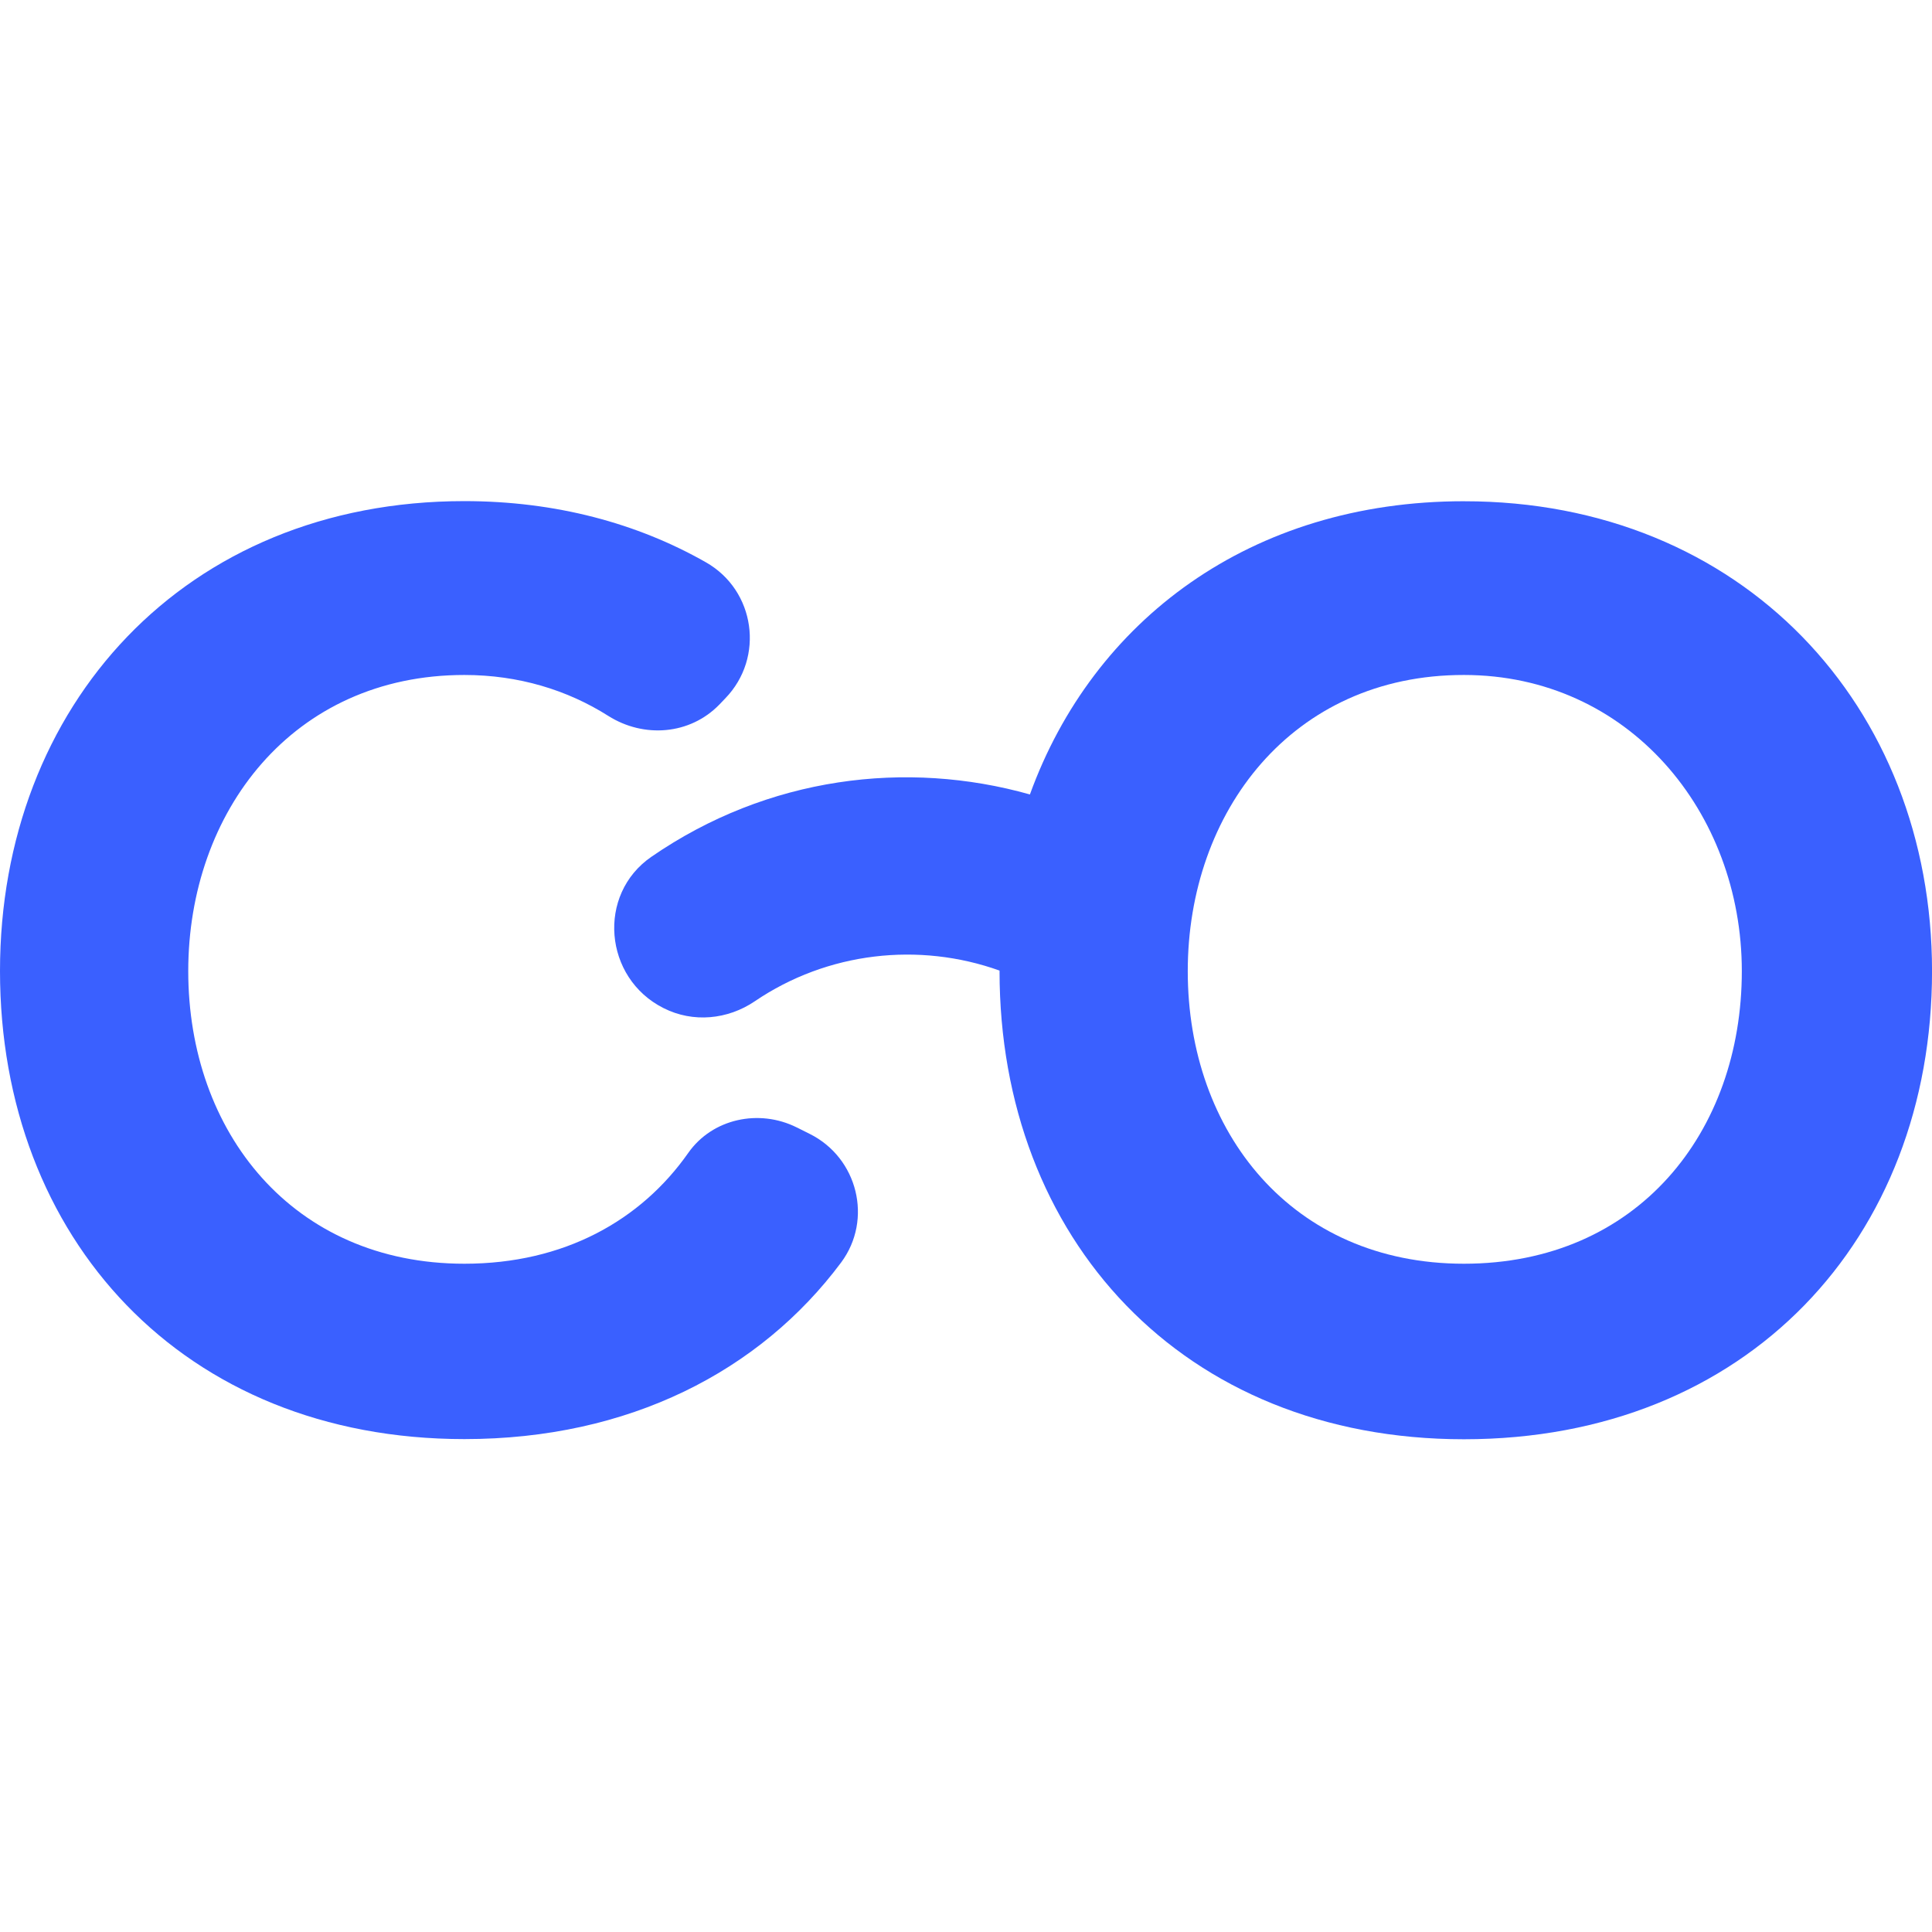
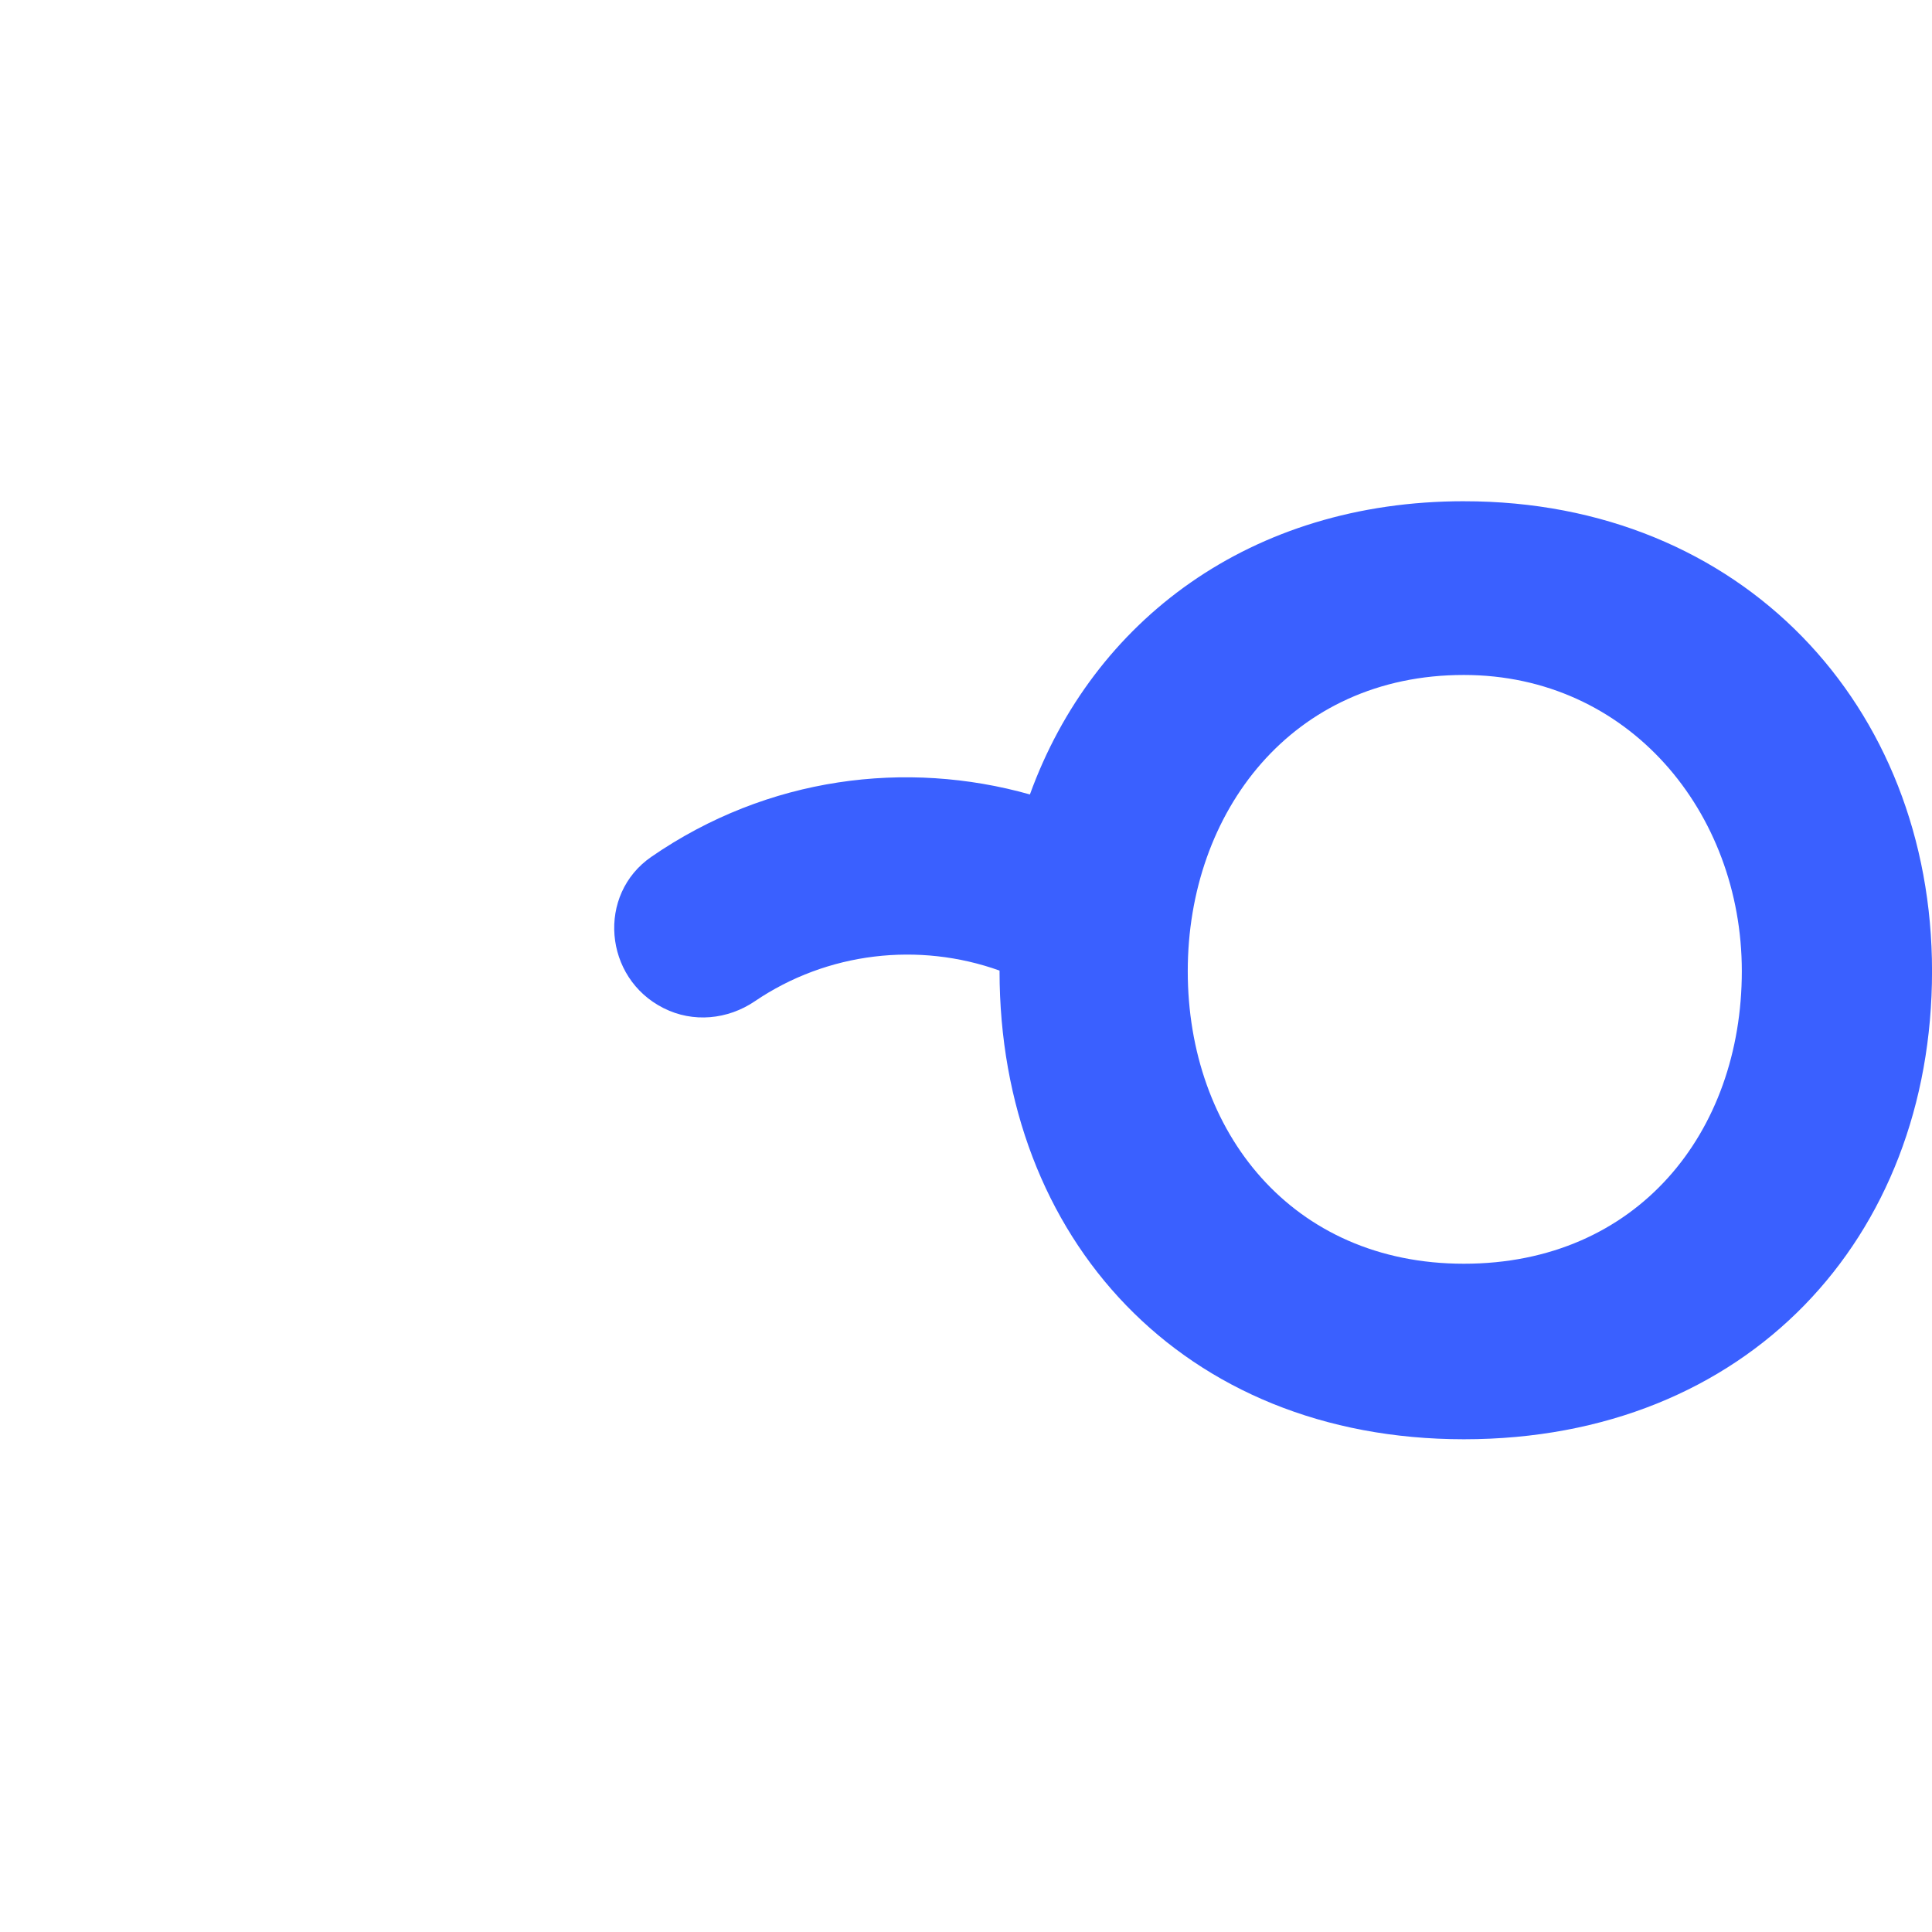
<svg xmlns="http://www.w3.org/2000/svg" width="96" height="96" baseProfile="tiny" version="1.2" viewBox="0 0 96 96">
  <g>
    <g id="Layer_1">
      <g>
-         <path d="M39.591,56.022c-1.868-.934-4.189-.446-5.391,1.264-2.349,3.351-6.167,5.508-11.125,5.508-8.536,0-13.721-6.545-13.721-14.538,0-7.904,5.178-14.717,13.721-14.717,2.699,0,5.123.749,7.149,2.033,1.772,1.119,4.059.941,5.521-.563l.295-.309c1.964-2.026,1.49-5.364-.961-6.758-3.413-1.944-7.472-3.042-12.004-3.042C9.175,24.899,0,35.077,0,48.248,0,61.516,9.086,71.508,23.075,71.508c8.172,0,14.683-3.365,18.721-8.777,1.586-2.136.824-5.199-1.559-6.387l-.645-.323Z" fill="#3a60ff" />
-         <path d="M72.74,24.906c-10.596,0-18.431,5.923-21.564,14.57-6.127-1.727-13.013-.896-18.802,3.093-2.733,1.875-2.369,6.03.591,7.52l.014.007c1.456.735,3.18.57,4.526-.343,3.614-2.455,8.161-2.958,12.163-1.525,0,.009-.001.019-.001.028,0,13.268,9.086,23.26,23.075,23.26,14.085,0,23.26-9.992,23.26-23.26,0-13.179-9.45-23.356-23.26-23.349ZM72.74,62.794c-8.543,0-13.721-6.545-13.721-14.538,0-7.904,5.178-14.724,13.721-14.717,8.179,0,13.81,6.813,13.81,14.717,0,7.994-5.178,14.538-13.81,14.538Z" fill="#3a60ff" />
+         <path d="M72.74,24.906c-10.596,0-18.431,5.923-21.564,14.57-6.127-1.727-13.013-.896-18.802,3.093-2.733,1.875-2.369,6.03.591,7.52l.014.007c1.456.735,3.18.57,4.526-.343,3.614-2.455,8.161-2.958,12.163-1.525,0,.009-.001.019-.001.028,0,13.268,9.086,23.26,23.075,23.26,14.085,0,23.26-9.992,23.26-23.26,0-13.179-9.45-23.356-23.26-23.349M72.74,62.794c-8.543,0-13.721-6.545-13.721-14.538,0-7.904,5.178-14.724,13.721-14.717,8.179,0,13.81,6.813,13.81,14.717,0,7.994-5.178,14.538-13.81,14.538Z" fill="#3a60ff" />
      </g>
    </g>
  </g>
</svg>